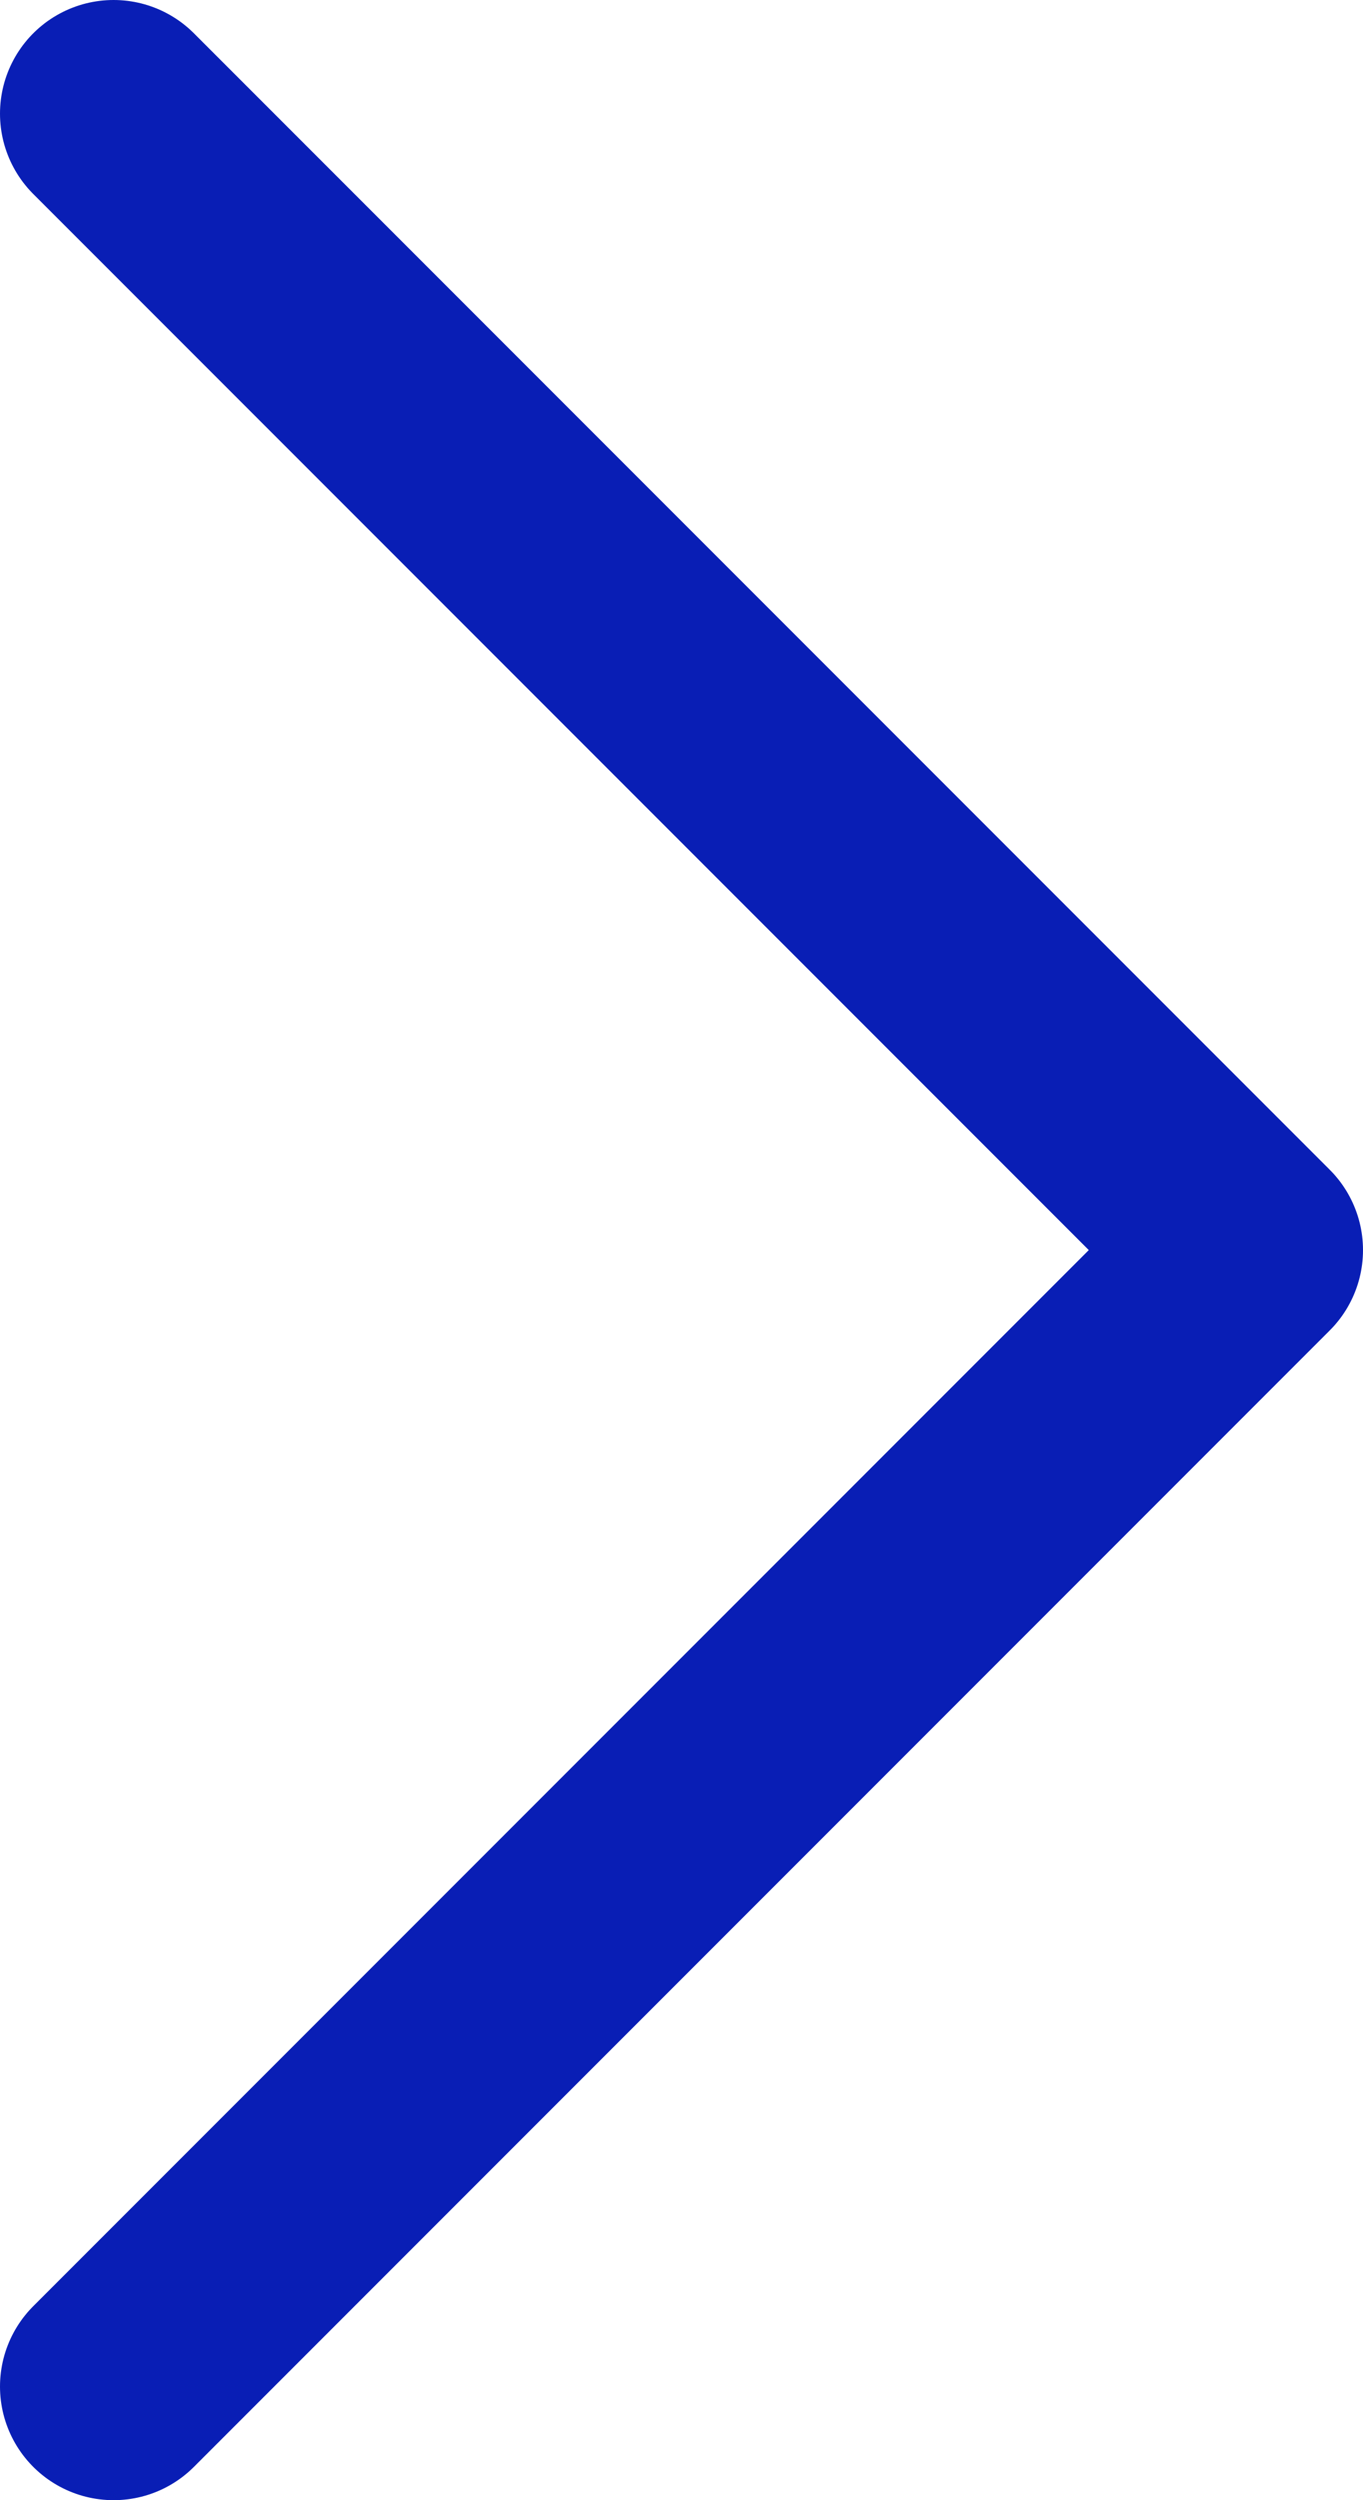
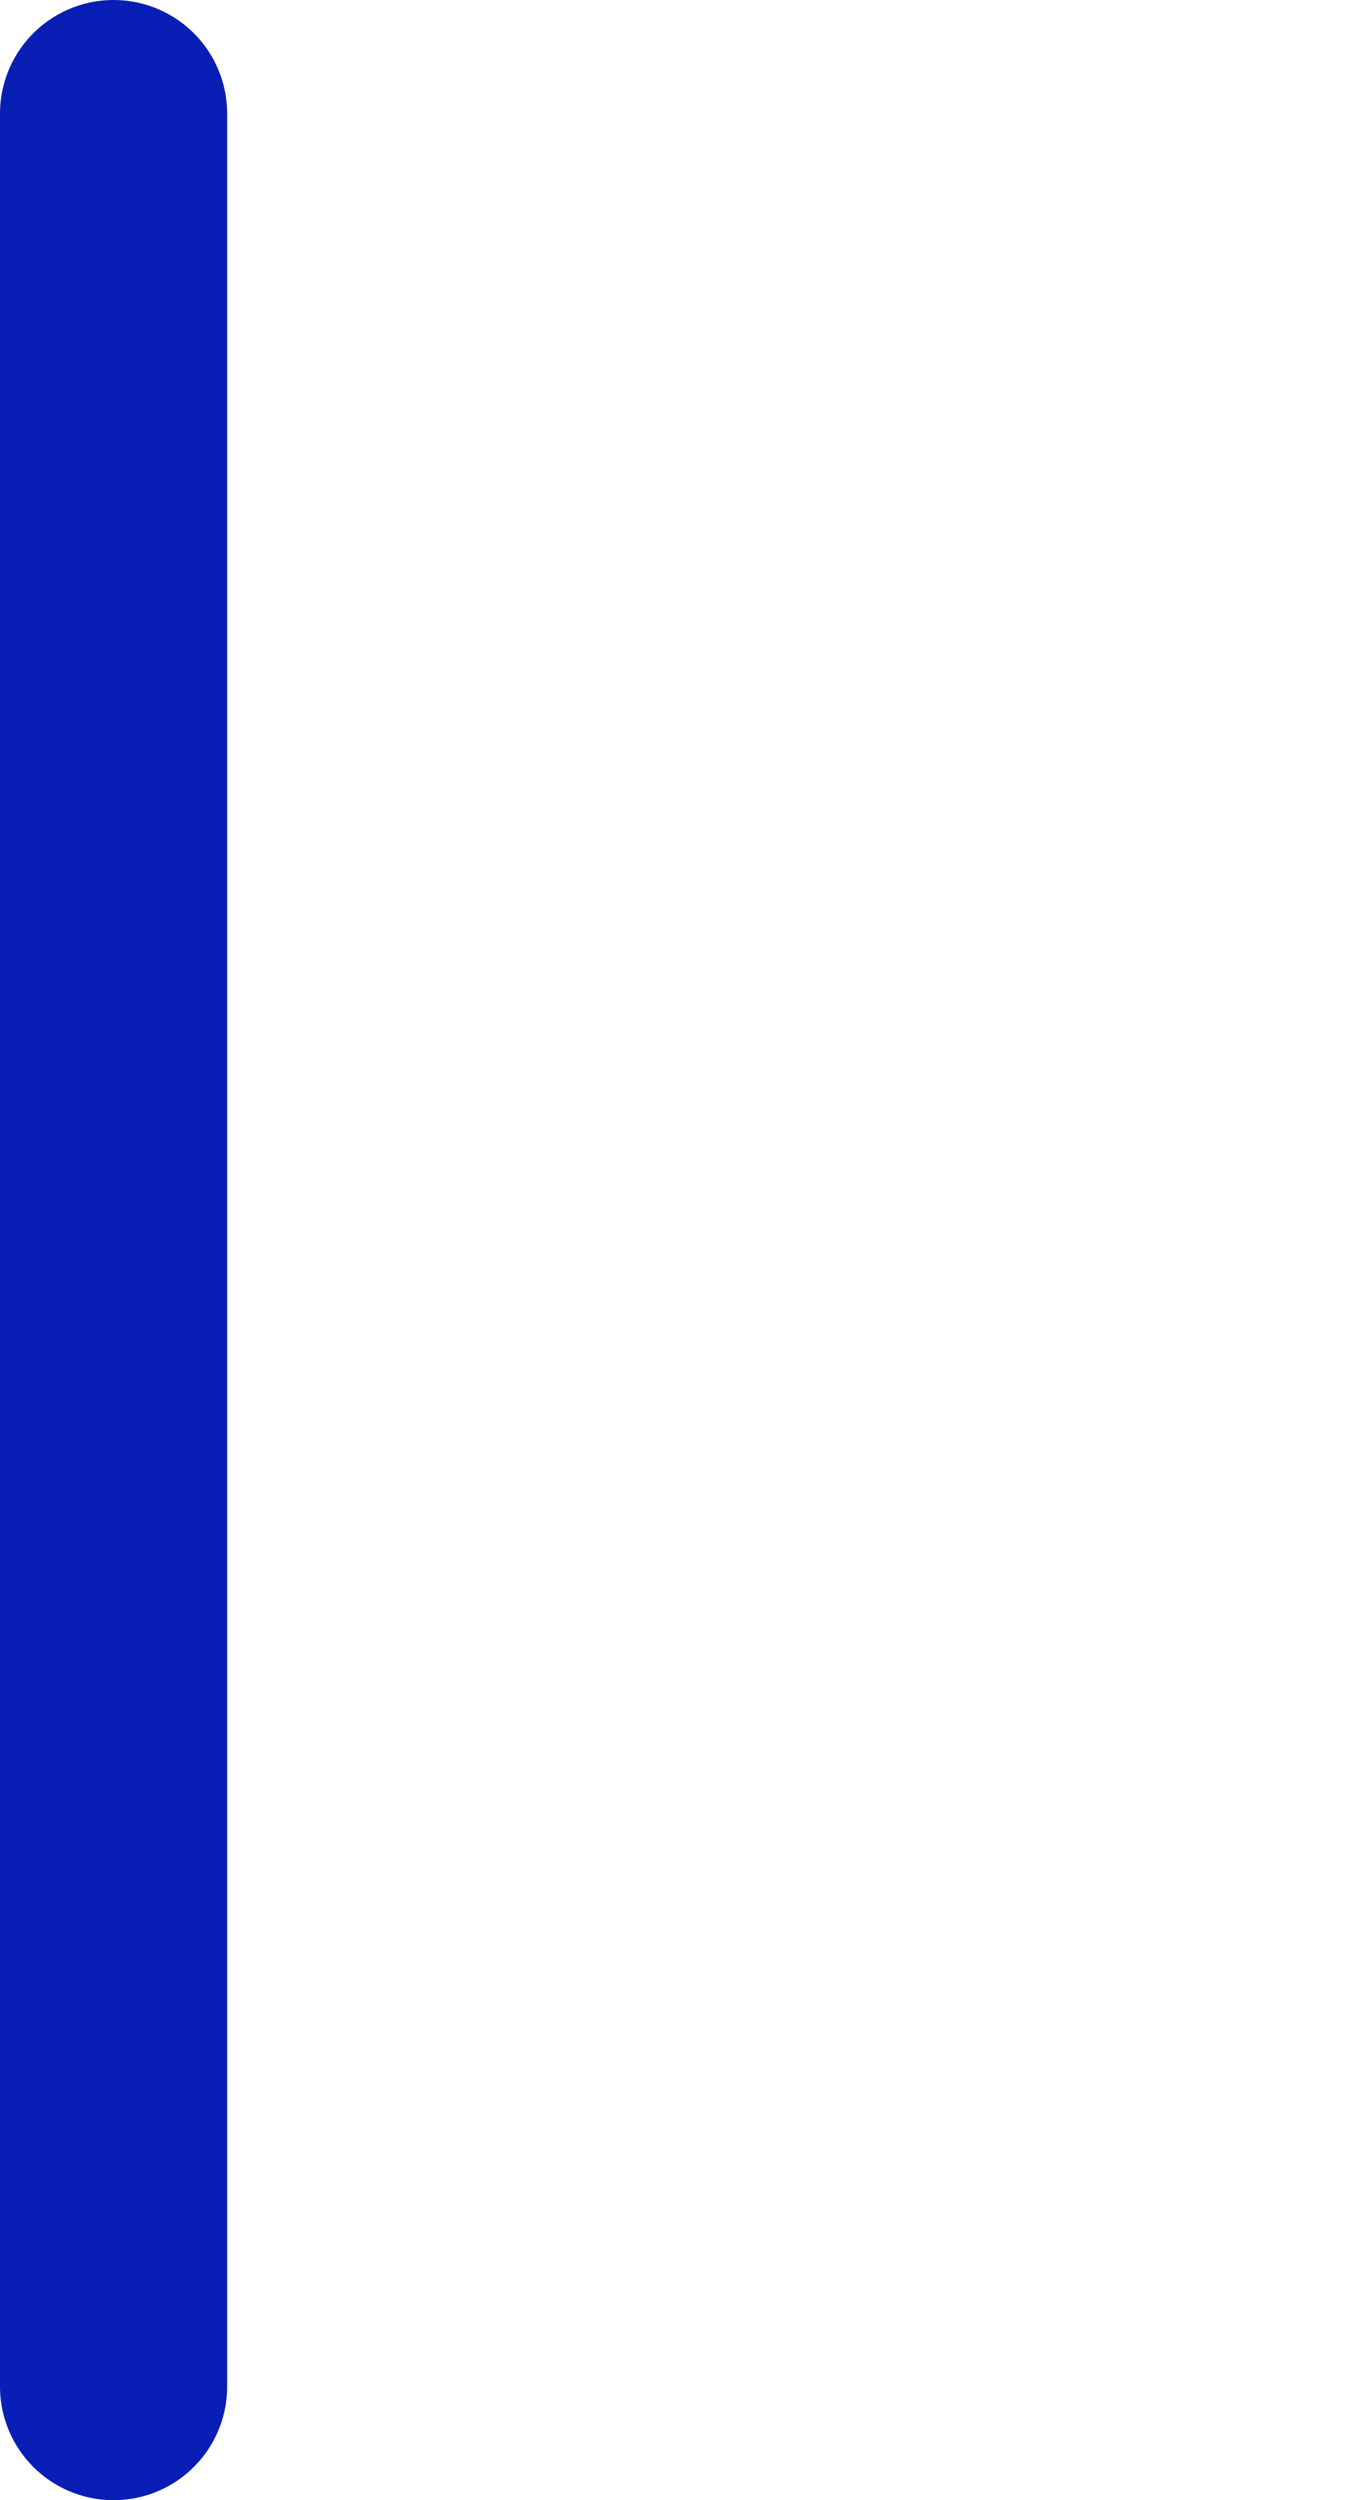
<svg xmlns="http://www.w3.org/2000/svg" width="12" height="22" viewBox="0 0 12 22" fill="none">
-   <path d="M1 21L11 11L1 1" stroke="#091EB5" stroke-width="2" stroke-linecap="round" stroke-linejoin="round" />
+   <path d="M1 21L1 1" stroke="#091EB5" stroke-width="2" stroke-linecap="round" stroke-linejoin="round" />
</svg>